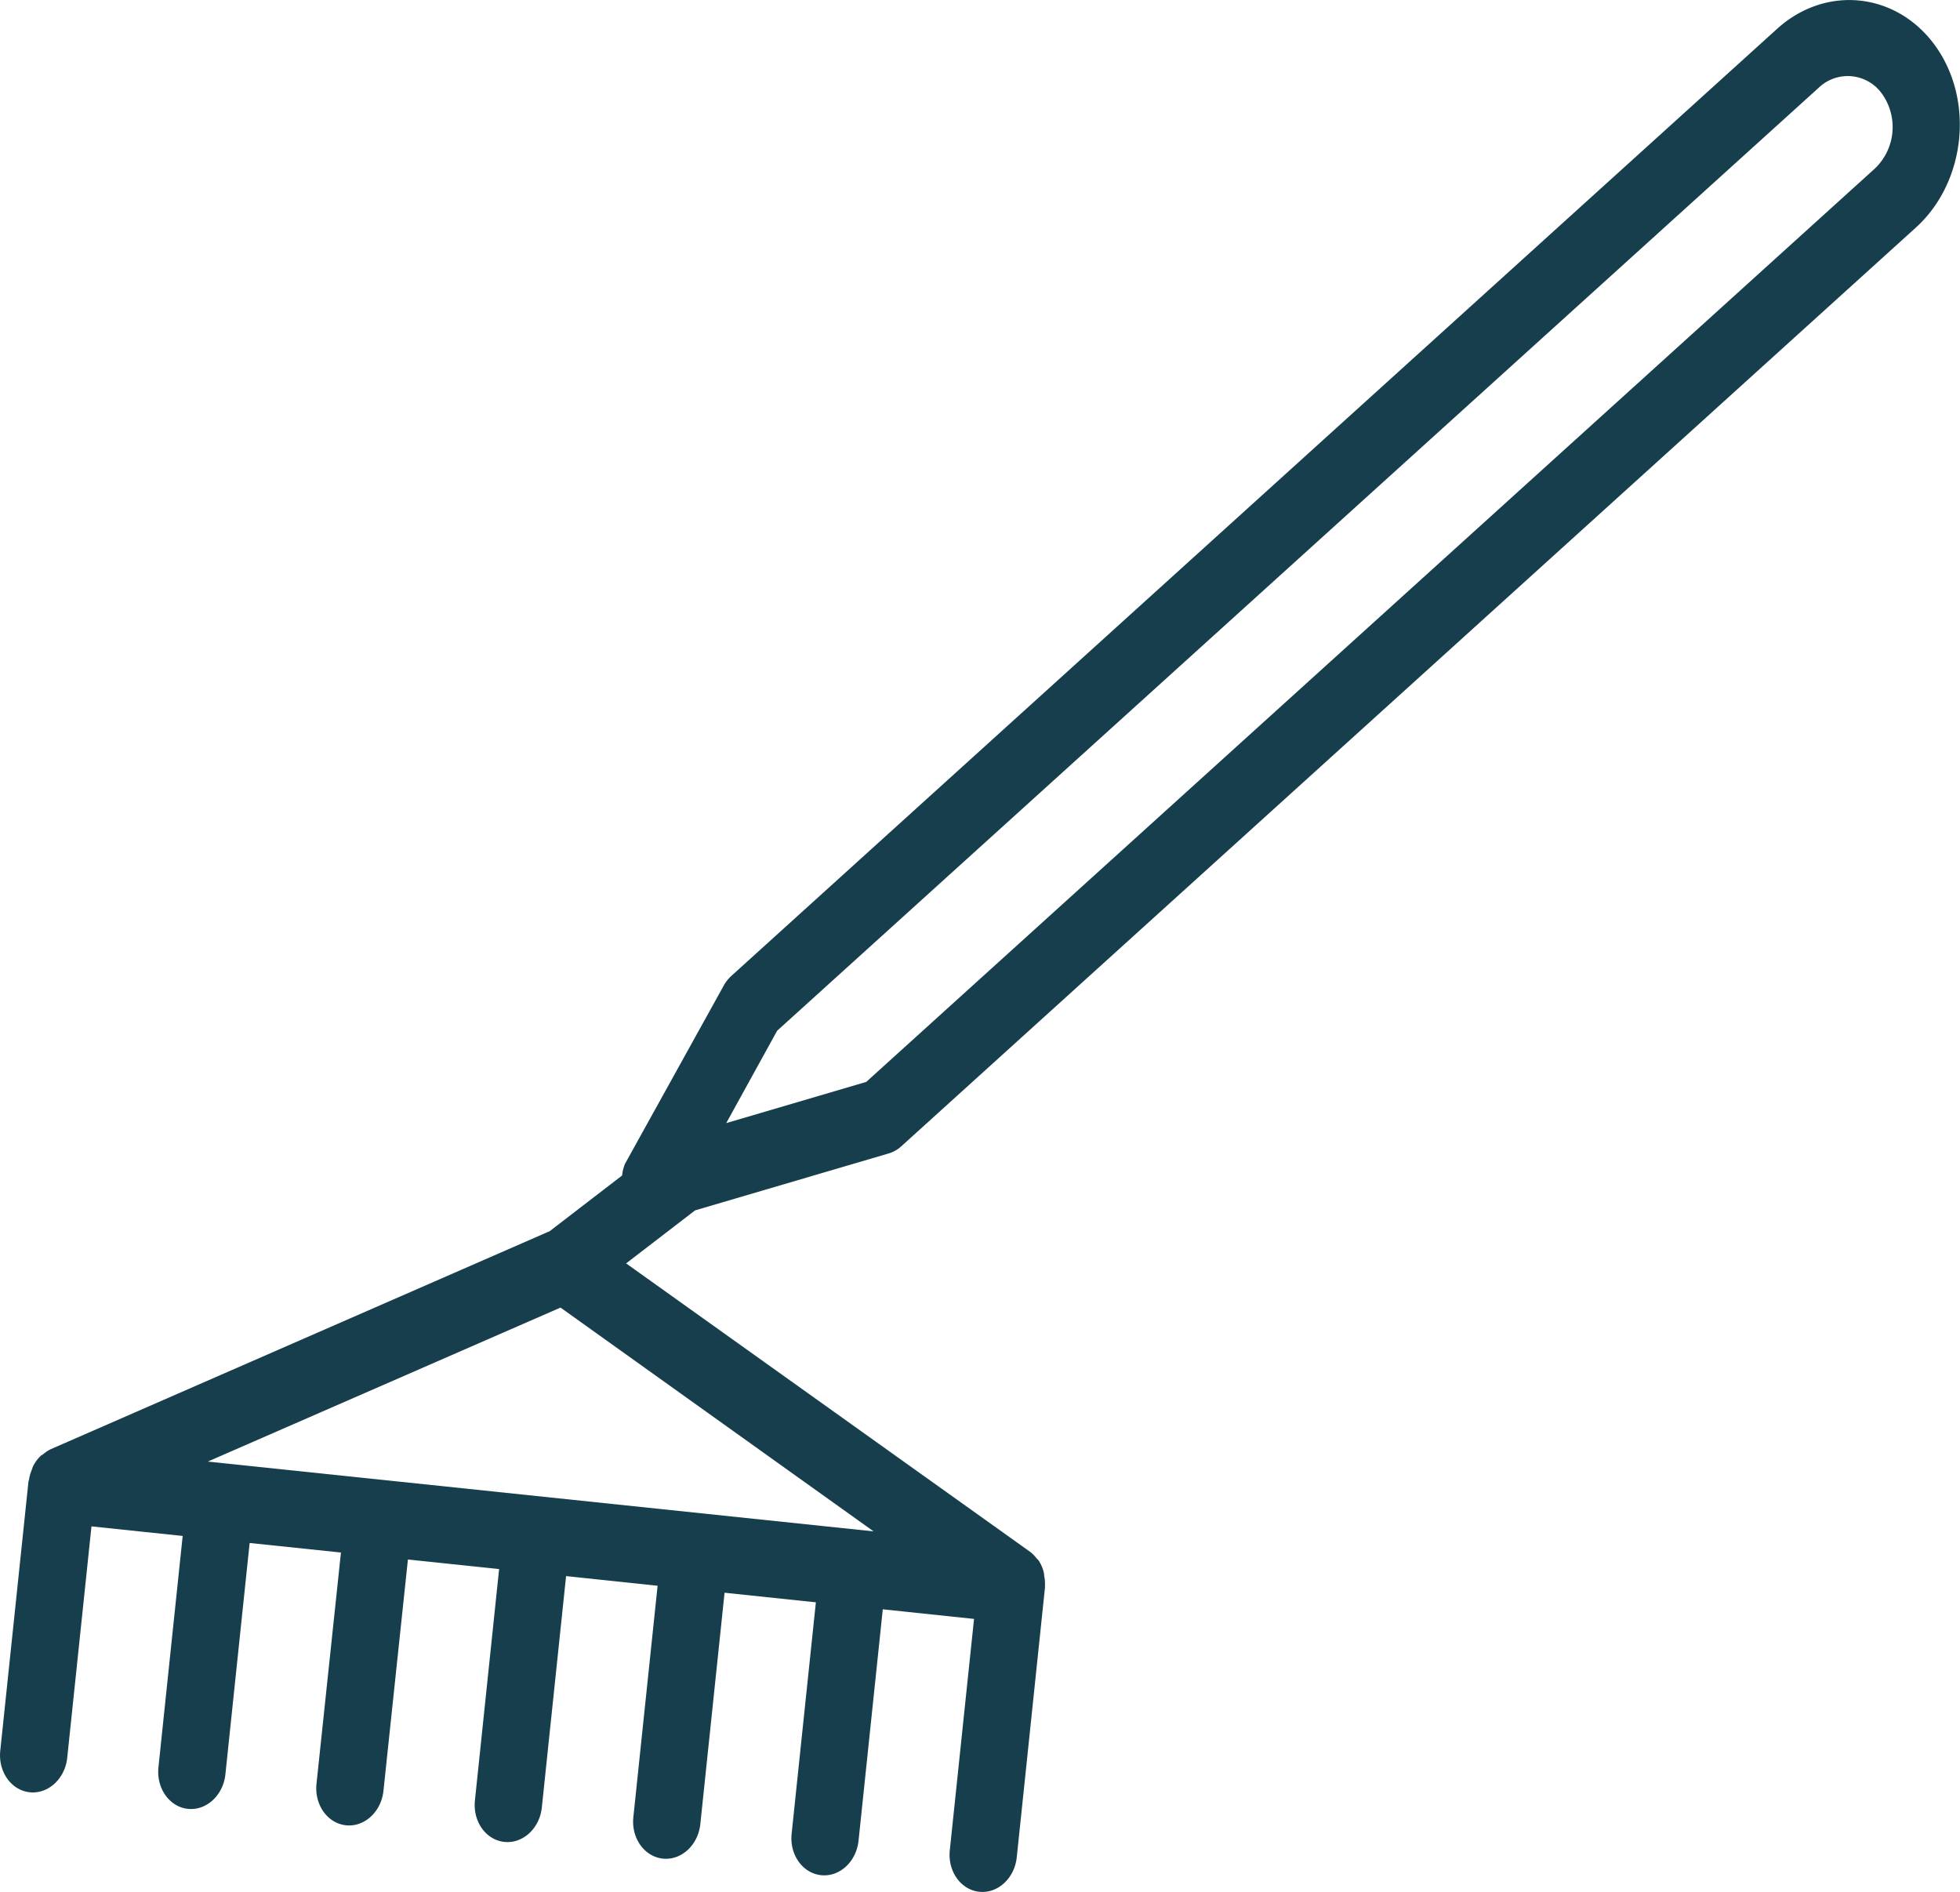
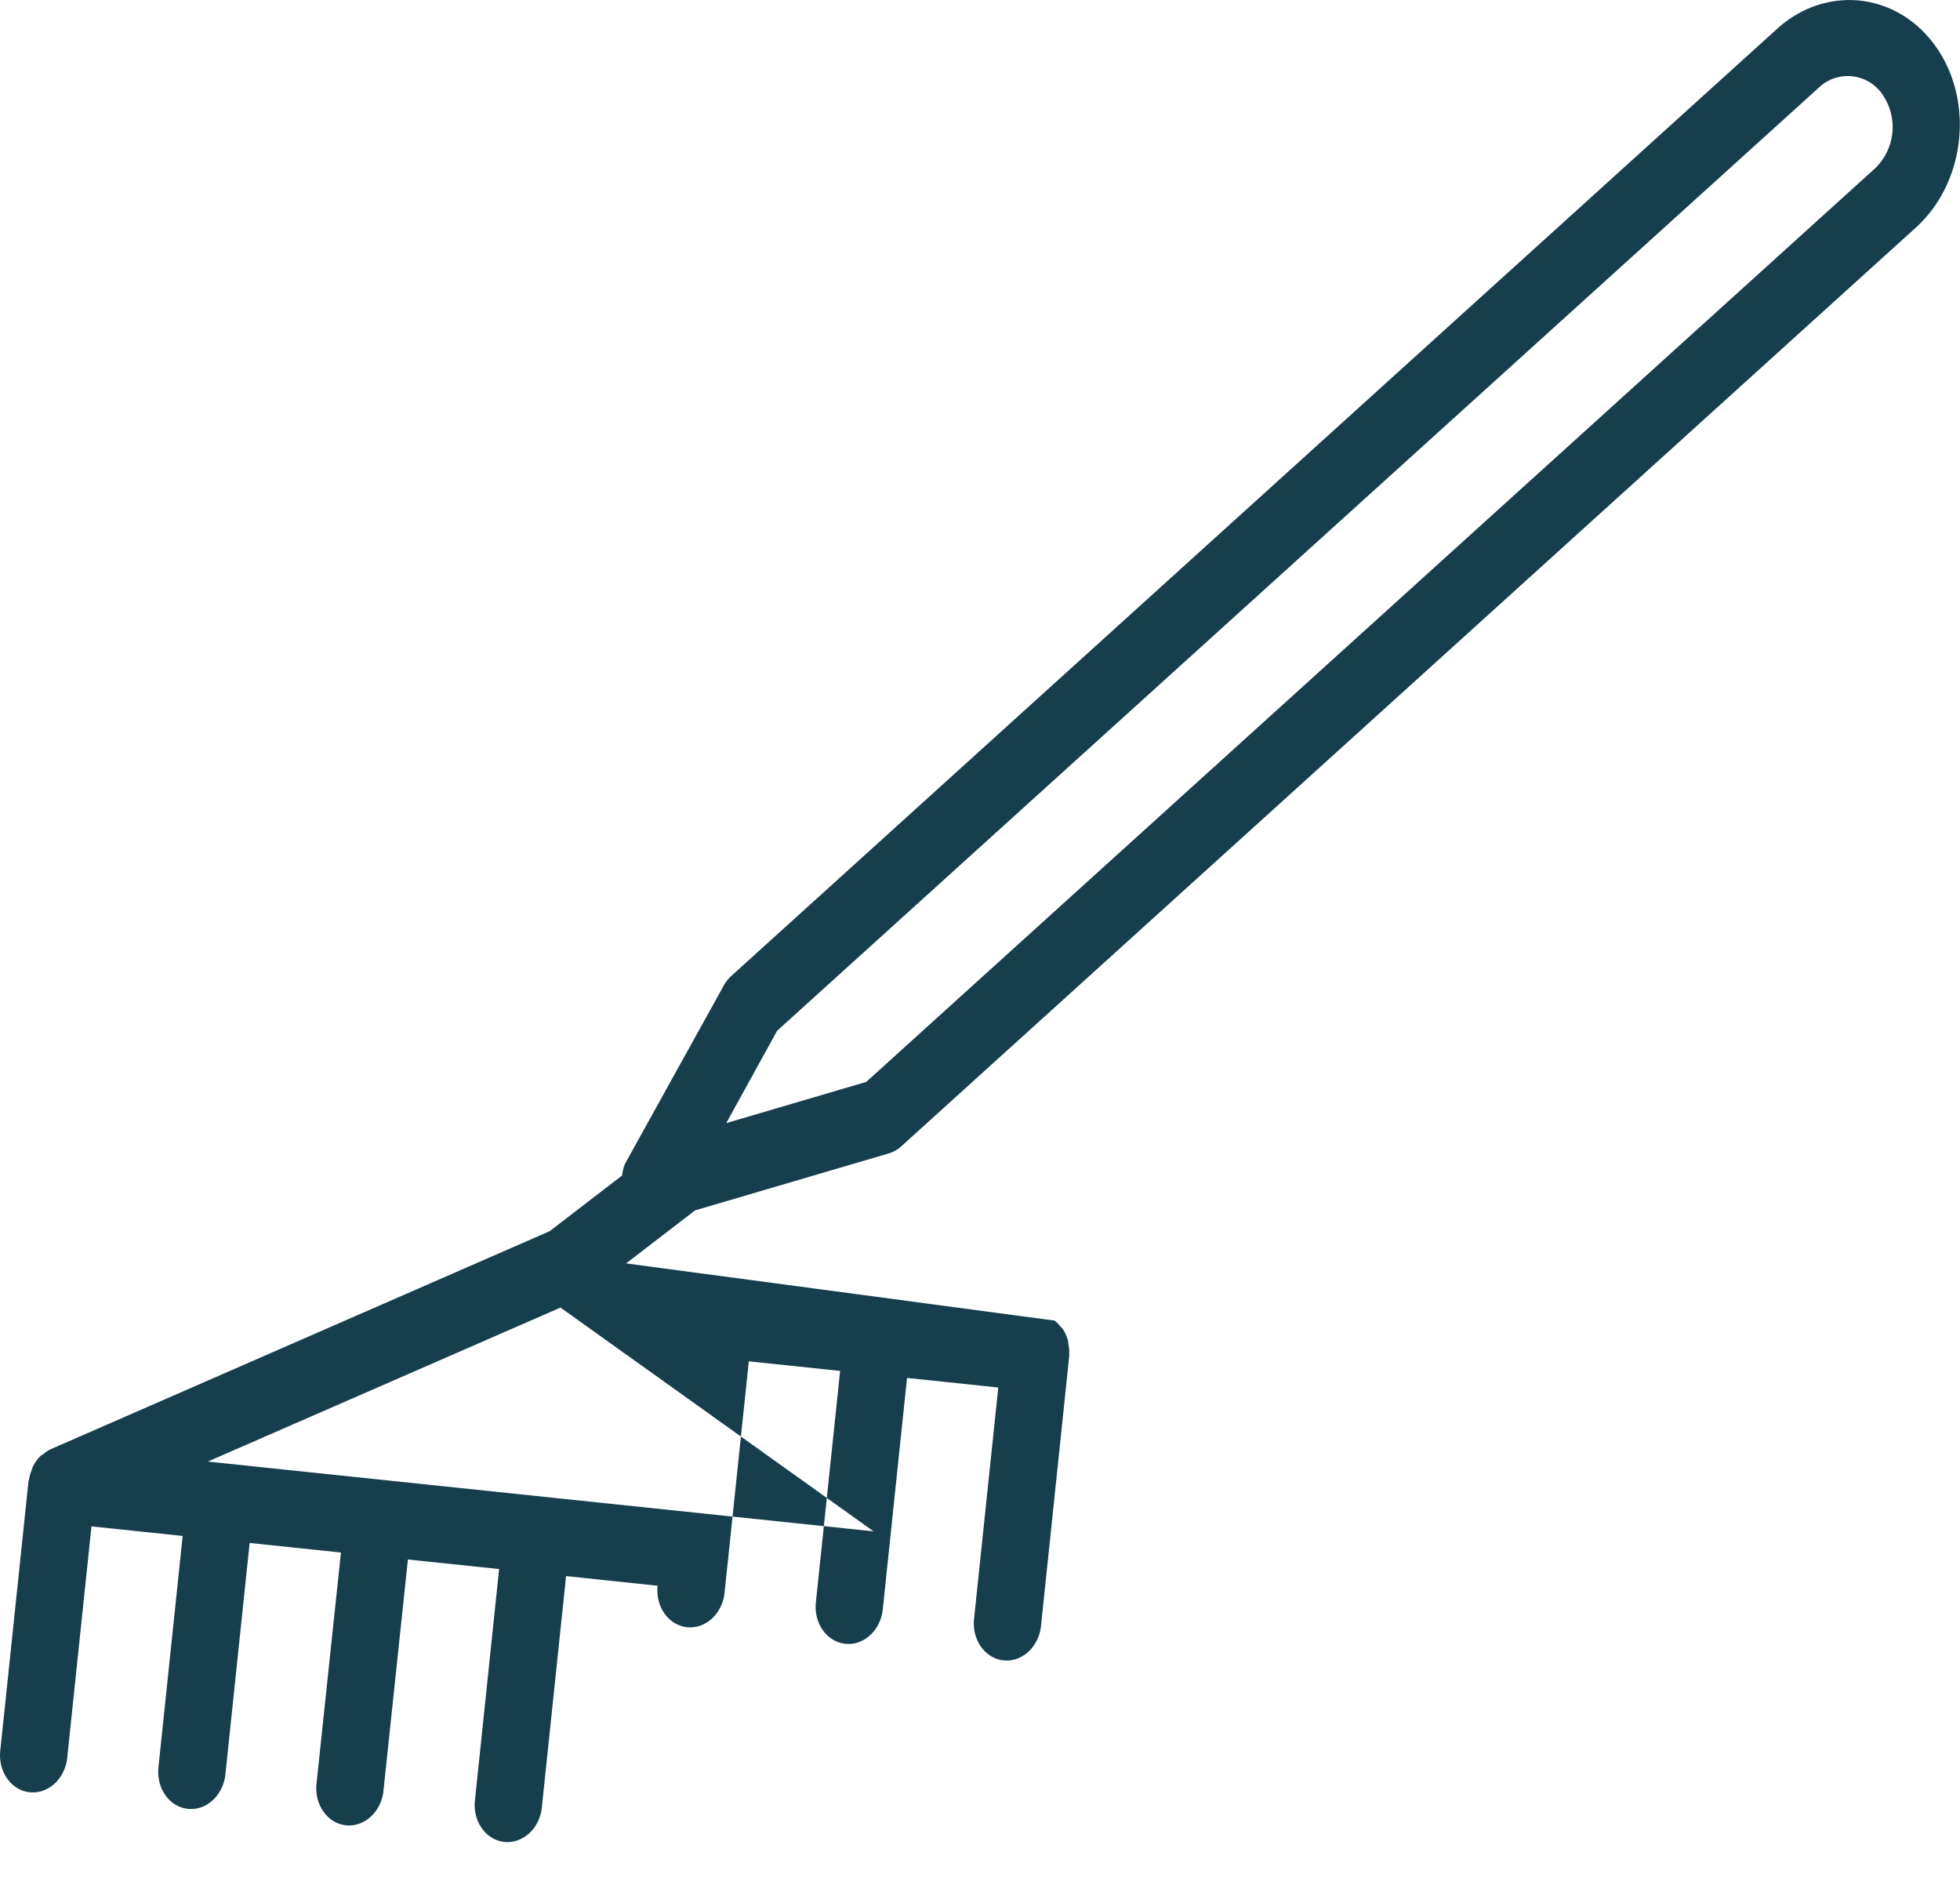
<svg xmlns="http://www.w3.org/2000/svg" id="Calque_1" data-name="Calque 1" viewBox="0 0 373.49 360.44">
  <defs>
    <style>.cls-1{fill:#163e4c;}</style>
  </defs>
-   <path class="cls-1" d="M206,228.64a6.12,6.12,0,0,0,2.48-1.41l193.28-175c9.42-8.53,11.17-24,3.88-34.4s-20.9-12-30.32-3.47L176.07,194.79a7.17,7.17,0,0,0-1.49,1.9l-18.8,33.93a7.86,7.86,0,0,0-.54,2.21l-13.8,10.61L46.32,285a6.48,6.48,0,0,0-1.4.94c-.15.11-.31.17-.45.29a7.33,7.33,0,0,0-1.48,2,5.49,5.49,0,0,0-.24.68,7.66,7.66,0,0,0-.53,1.86c0,.12-.09.21-.1.34l-5.38,51.33c-.42,4,2.1,7.54,5.62,7.91s6.72-2.58,7.14-6.57l4.62-44.09,17.38,1.82-4.62,44.09c-.41,4,2.1,7.54,5.62,7.91s6.72-2.58,7.14-6.57l4.62-44.09,17.4,1.82L97,348.73c-.42,4,2.1,7.54,5.62,7.91s6.72-2.58,7.14-6.57L114.42,306l17.38,1.82-4.61,44.09c-.42,4,2.09,7.54,5.62,7.9s6.71-2.57,7.13-6.57l4.62-44.08L162,311l-4.62,44.09c-.42,4,2.1,7.53,5.62,7.9s6.72-2.57,7.14-6.57l4.62-44.09,17.4,1.83-4.62,44.09c-.42,4,2.1,7.53,5.62,7.9s6.71-2.57,7.13-6.57l4.62-44.09,17.39,1.83-4.62,44.08c-.42,4,2.1,7.54,5.62,7.91s6.72-2.57,7.14-6.57l5.37-51.33a2.11,2.11,0,0,0,0-.35,7.78,7.78,0,0,0-.14-1.93,5.67,5.67,0,0,0-.09-.72,7.38,7.38,0,0,0-1-2.26c-.1-.14-.26-.24-.37-.37a6.44,6.44,0,0,0-1.18-1.21L156,249.58l13.14-10.1Zm-21.22-23.39L383.21,25.62A8,8,0,0,1,395.5,27a10.91,10.91,0,0,1-1.57,14L201.76,215l-26.68,7.85ZM76.29,287.34,143.5,258l59.66,42.64Z" transform="translate(-36.69 -8.86)" />
+   <path class="cls-1" d="M206,228.64a6.12,6.12,0,0,0,2.48-1.41l193.28-175c9.42-8.53,11.17-24,3.88-34.4s-20.9-12-30.32-3.47L176.07,194.79a7.17,7.17,0,0,0-1.49,1.9l-18.8,33.93a7.86,7.86,0,0,0-.54,2.21l-13.8,10.61L46.32,285a6.48,6.48,0,0,0-1.4.94c-.15.11-.31.17-.45.29a7.33,7.33,0,0,0-1.48,2,5.49,5.49,0,0,0-.24.68,7.66,7.66,0,0,0-.53,1.86c0,.12-.09.21-.1.34l-5.38,51.33c-.42,4,2.1,7.54,5.62,7.91s6.72-2.58,7.14-6.57l4.62-44.09,17.38,1.82-4.62,44.09c-.41,4,2.1,7.54,5.62,7.91s6.72-2.58,7.14-6.57l4.62-44.09,17.4,1.82L97,348.73c-.42,4,2.1,7.54,5.62,7.91s6.72-2.58,7.14-6.57L114.42,306l17.38,1.82-4.61,44.09c-.42,4,2.09,7.54,5.62,7.9s6.71-2.57,7.13-6.57l4.62-44.08L162,311c-.42,4,2.1,7.53,5.62,7.9s6.72-2.57,7.14-6.57l4.62-44.09,17.4,1.83-4.62,44.09c-.42,4,2.1,7.53,5.62,7.9s6.71-2.57,7.13-6.57l4.62-44.09,17.39,1.83-4.62,44.08c-.42,4,2.1,7.54,5.62,7.91s6.72-2.57,7.14-6.57l5.37-51.33a2.11,2.11,0,0,0,0-.35,7.78,7.78,0,0,0-.14-1.93,5.67,5.67,0,0,0-.09-.72,7.38,7.38,0,0,0-1-2.26c-.1-.14-.26-.24-.37-.37a6.44,6.44,0,0,0-1.18-1.21L156,249.58l13.14-10.1Zm-21.22-23.39L383.21,25.62A8,8,0,0,1,395.5,27a10.91,10.91,0,0,1-1.57,14L201.76,215l-26.68,7.85ZM76.29,287.34,143.5,258l59.66,42.64Z" transform="translate(-36.69 -8.86)" />
</svg>